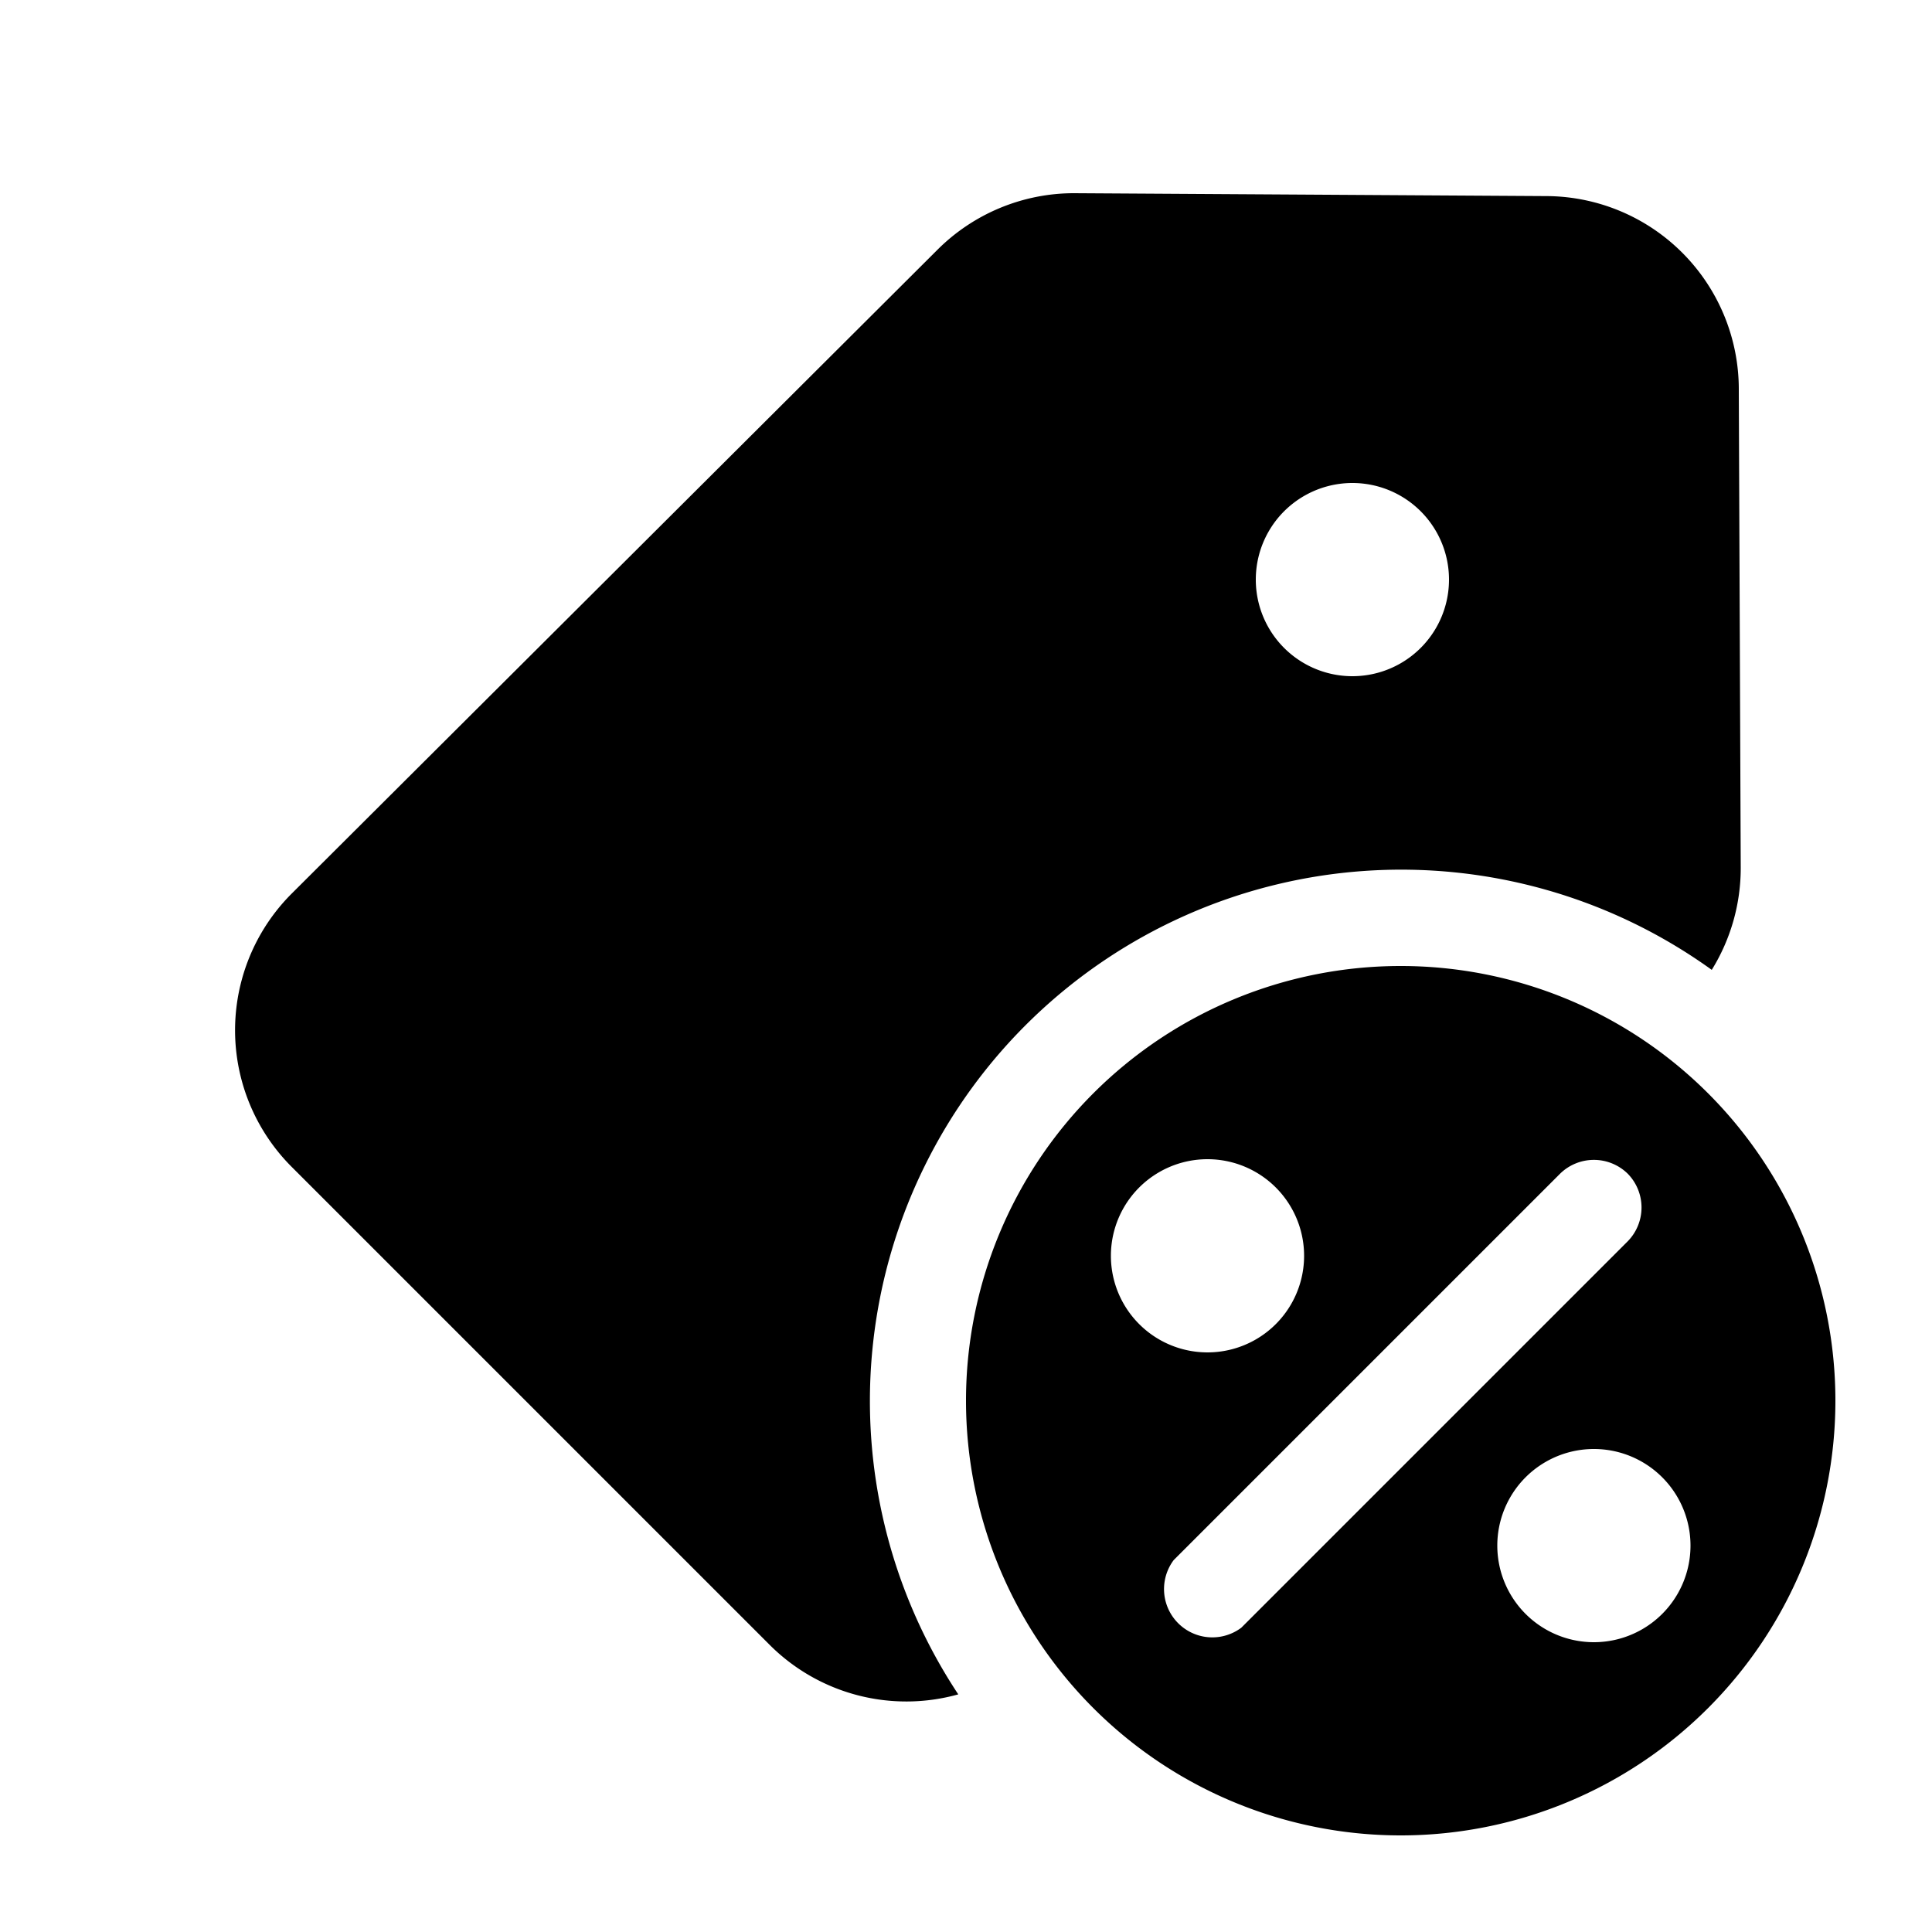
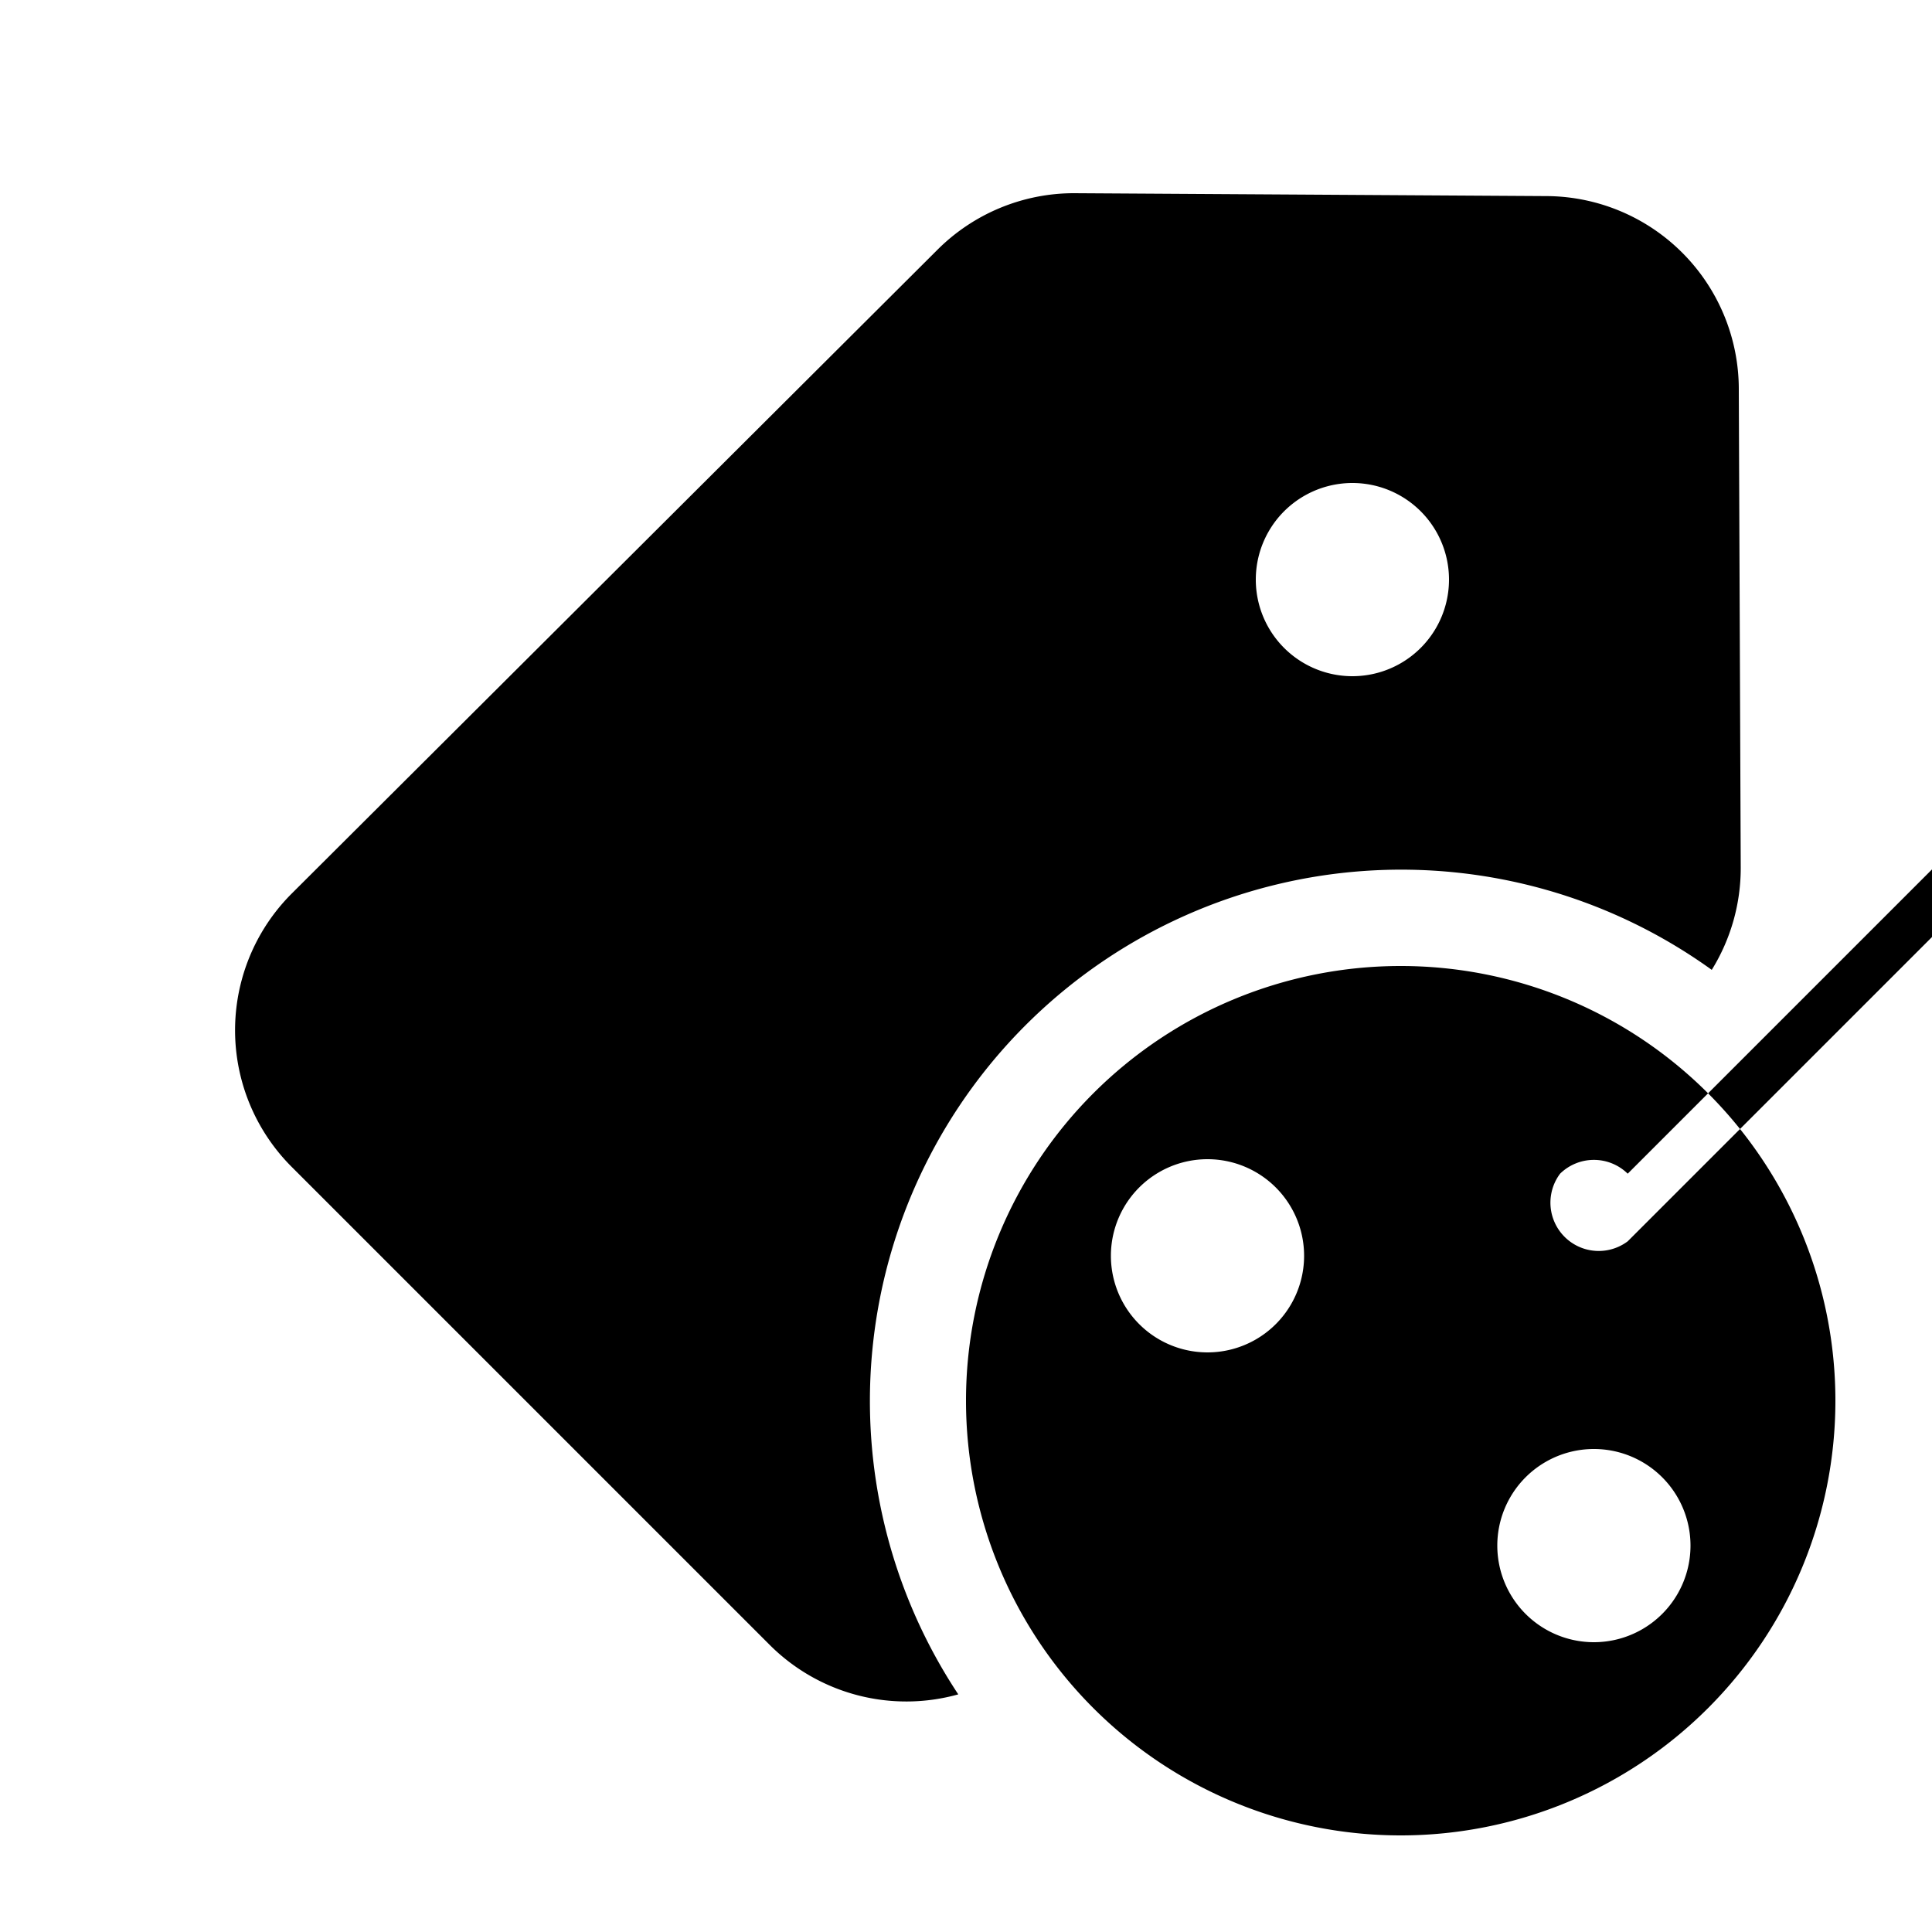
<svg xmlns="http://www.w3.org/2000/svg" width="20" height="20" viewBox="0 0 20 20">
-   <path d="M18 4.03a2 2 0 0 0-1.98-2L11.12 2a2 2 0 0 0-1.42.59L3.02 9.25a2 2 0 0 0 0 2.83l4.95 4.95a2 2 0 0 0 1.95.51 5.5 5.5 0 0 1 7.8-7.5 2 2 0 0 0 .3-1.06L18 4.03ZM14 7a1 1 0 1 1 0-2 1 1 0 0 1 0 2Zm5 7.5a4.5 4.5 0 1 1-9 0 4.5 4.5 0 0 1 9 0ZM11.5 13a1 1 0 1 0 2 0 1 1 0 0 0-2 0Zm5.35-.85a.5.5 0 0 0-.7 0l-4 4a.5.5 0 0 0 .7.7l4-4a.5.5 0 0 0 0-.7ZM16.5 15a1 1 0 1 0 0 2 1 1 0 0 0 0-2Z" />
+   <path d="M18 4.03a2 2 0 0 0-1.98-2L11.12 2a2 2 0 0 0-1.42.59L3.02 9.25a2 2 0 0 0 0 2.83l4.95 4.95a2 2 0 0 0 1.95.51 5.5 5.5 0 0 1 7.8-7.5 2 2 0 0 0 .3-1.06L18 4.03ZM14 7a1 1 0 1 1 0-2 1 1 0 0 1 0 2Zm5 7.5a4.5 4.5 0 1 1-9 0 4.5 4.5 0 0 1 9 0ZM11.5 13a1 1 0 1 0 2 0 1 1 0 0 0-2 0Zm5.35-.85a.5.5 0 0 0-.7 0a.5.5 0 0 0 .7.7l4-4a.5.5 0 0 0 0-.7ZM16.5 15a1 1 0 1 0 0 2 1 1 0 0 0 0-2Z" />
</svg>